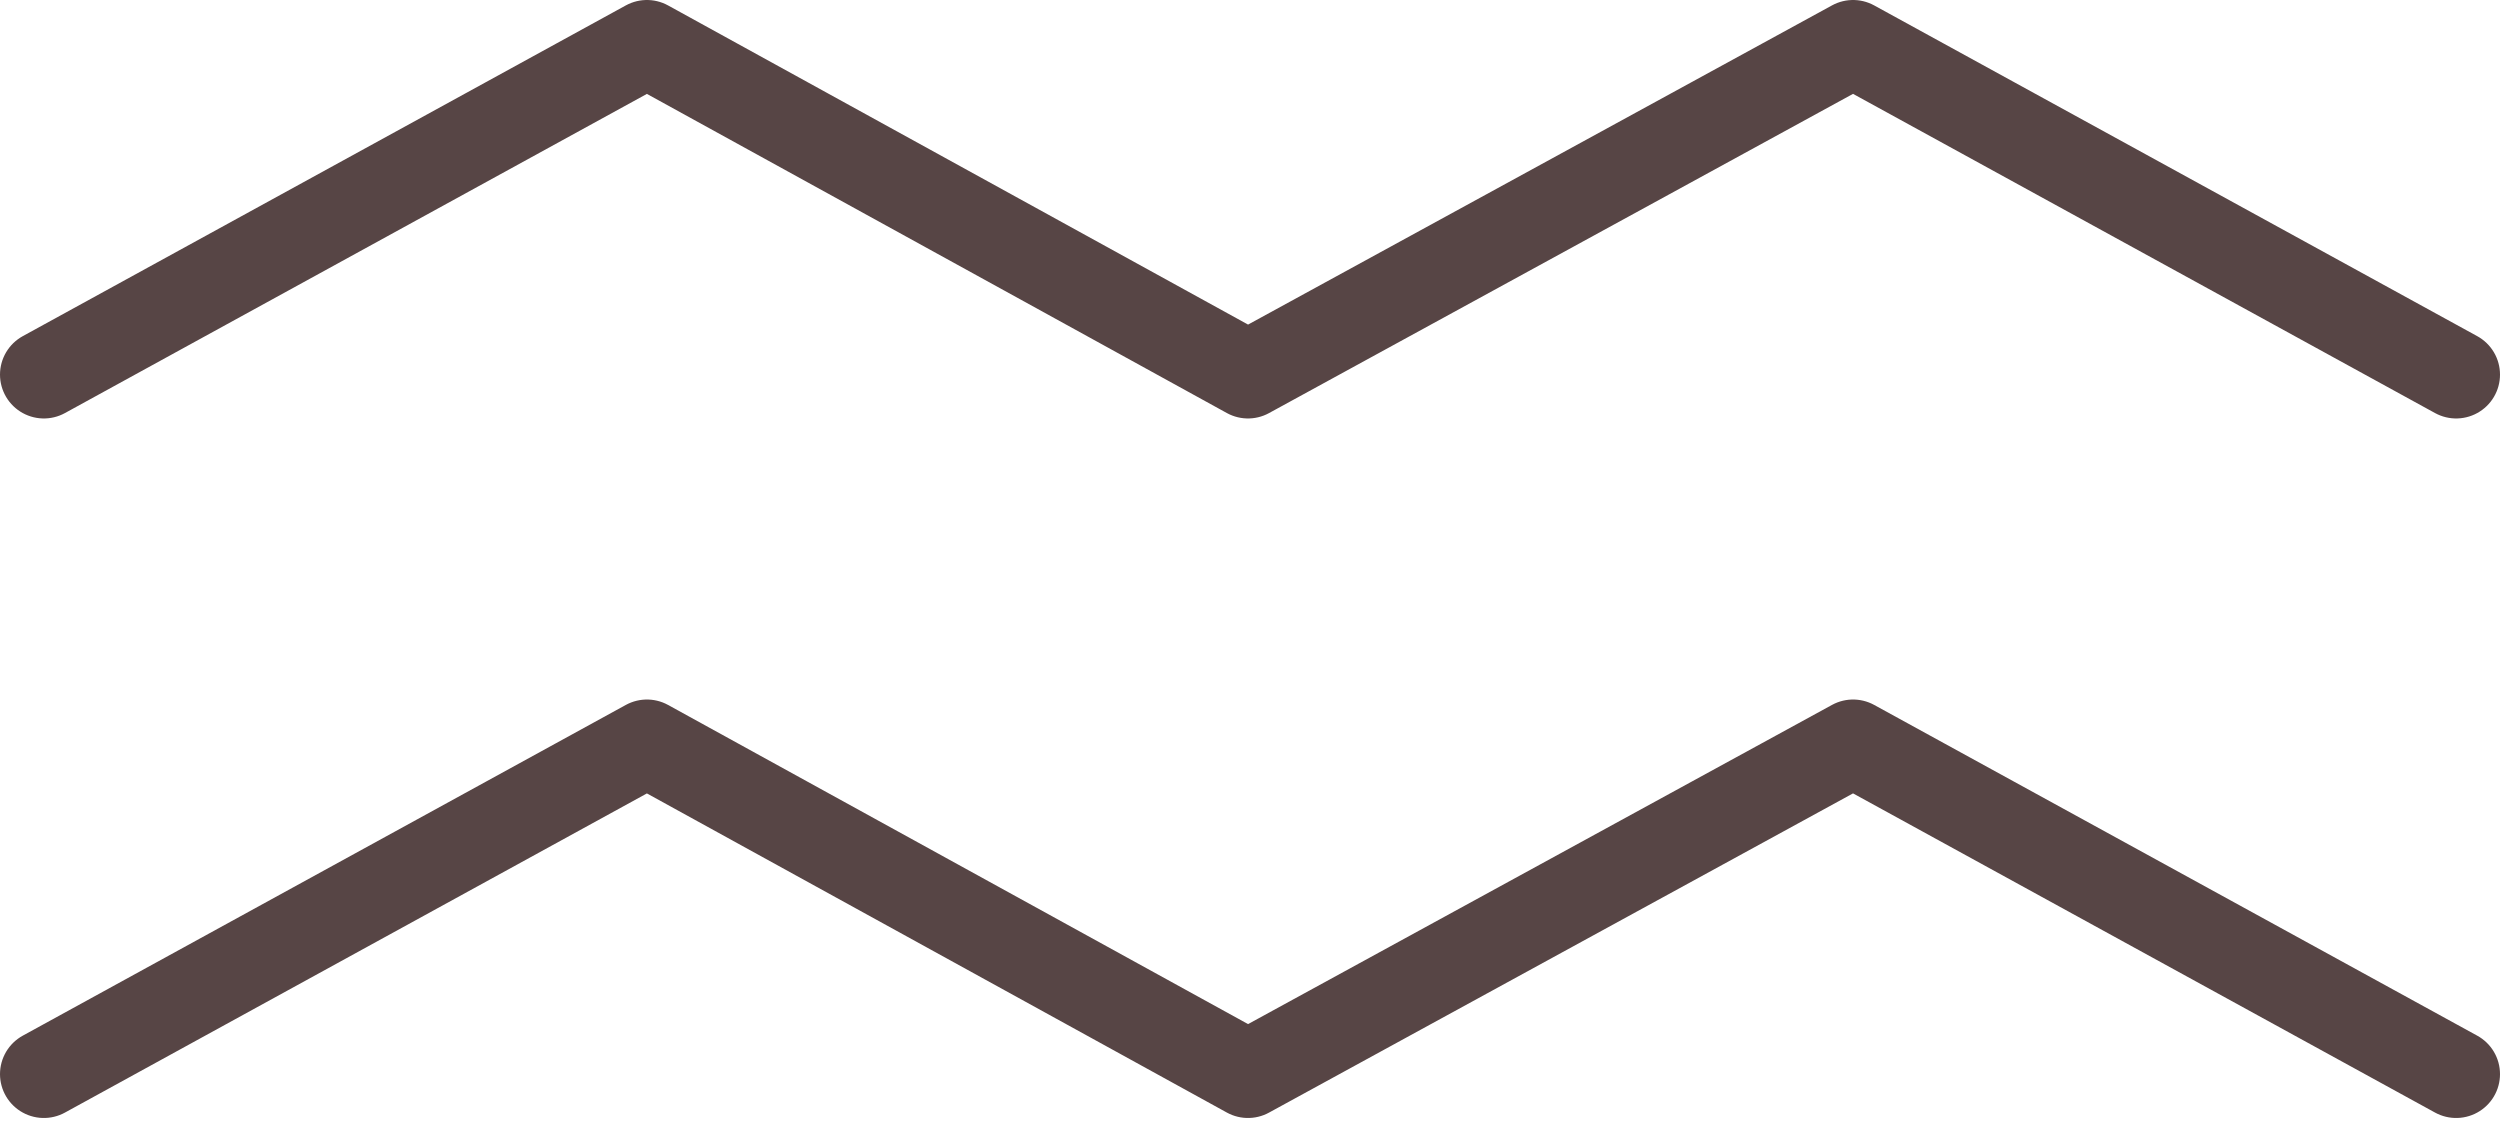
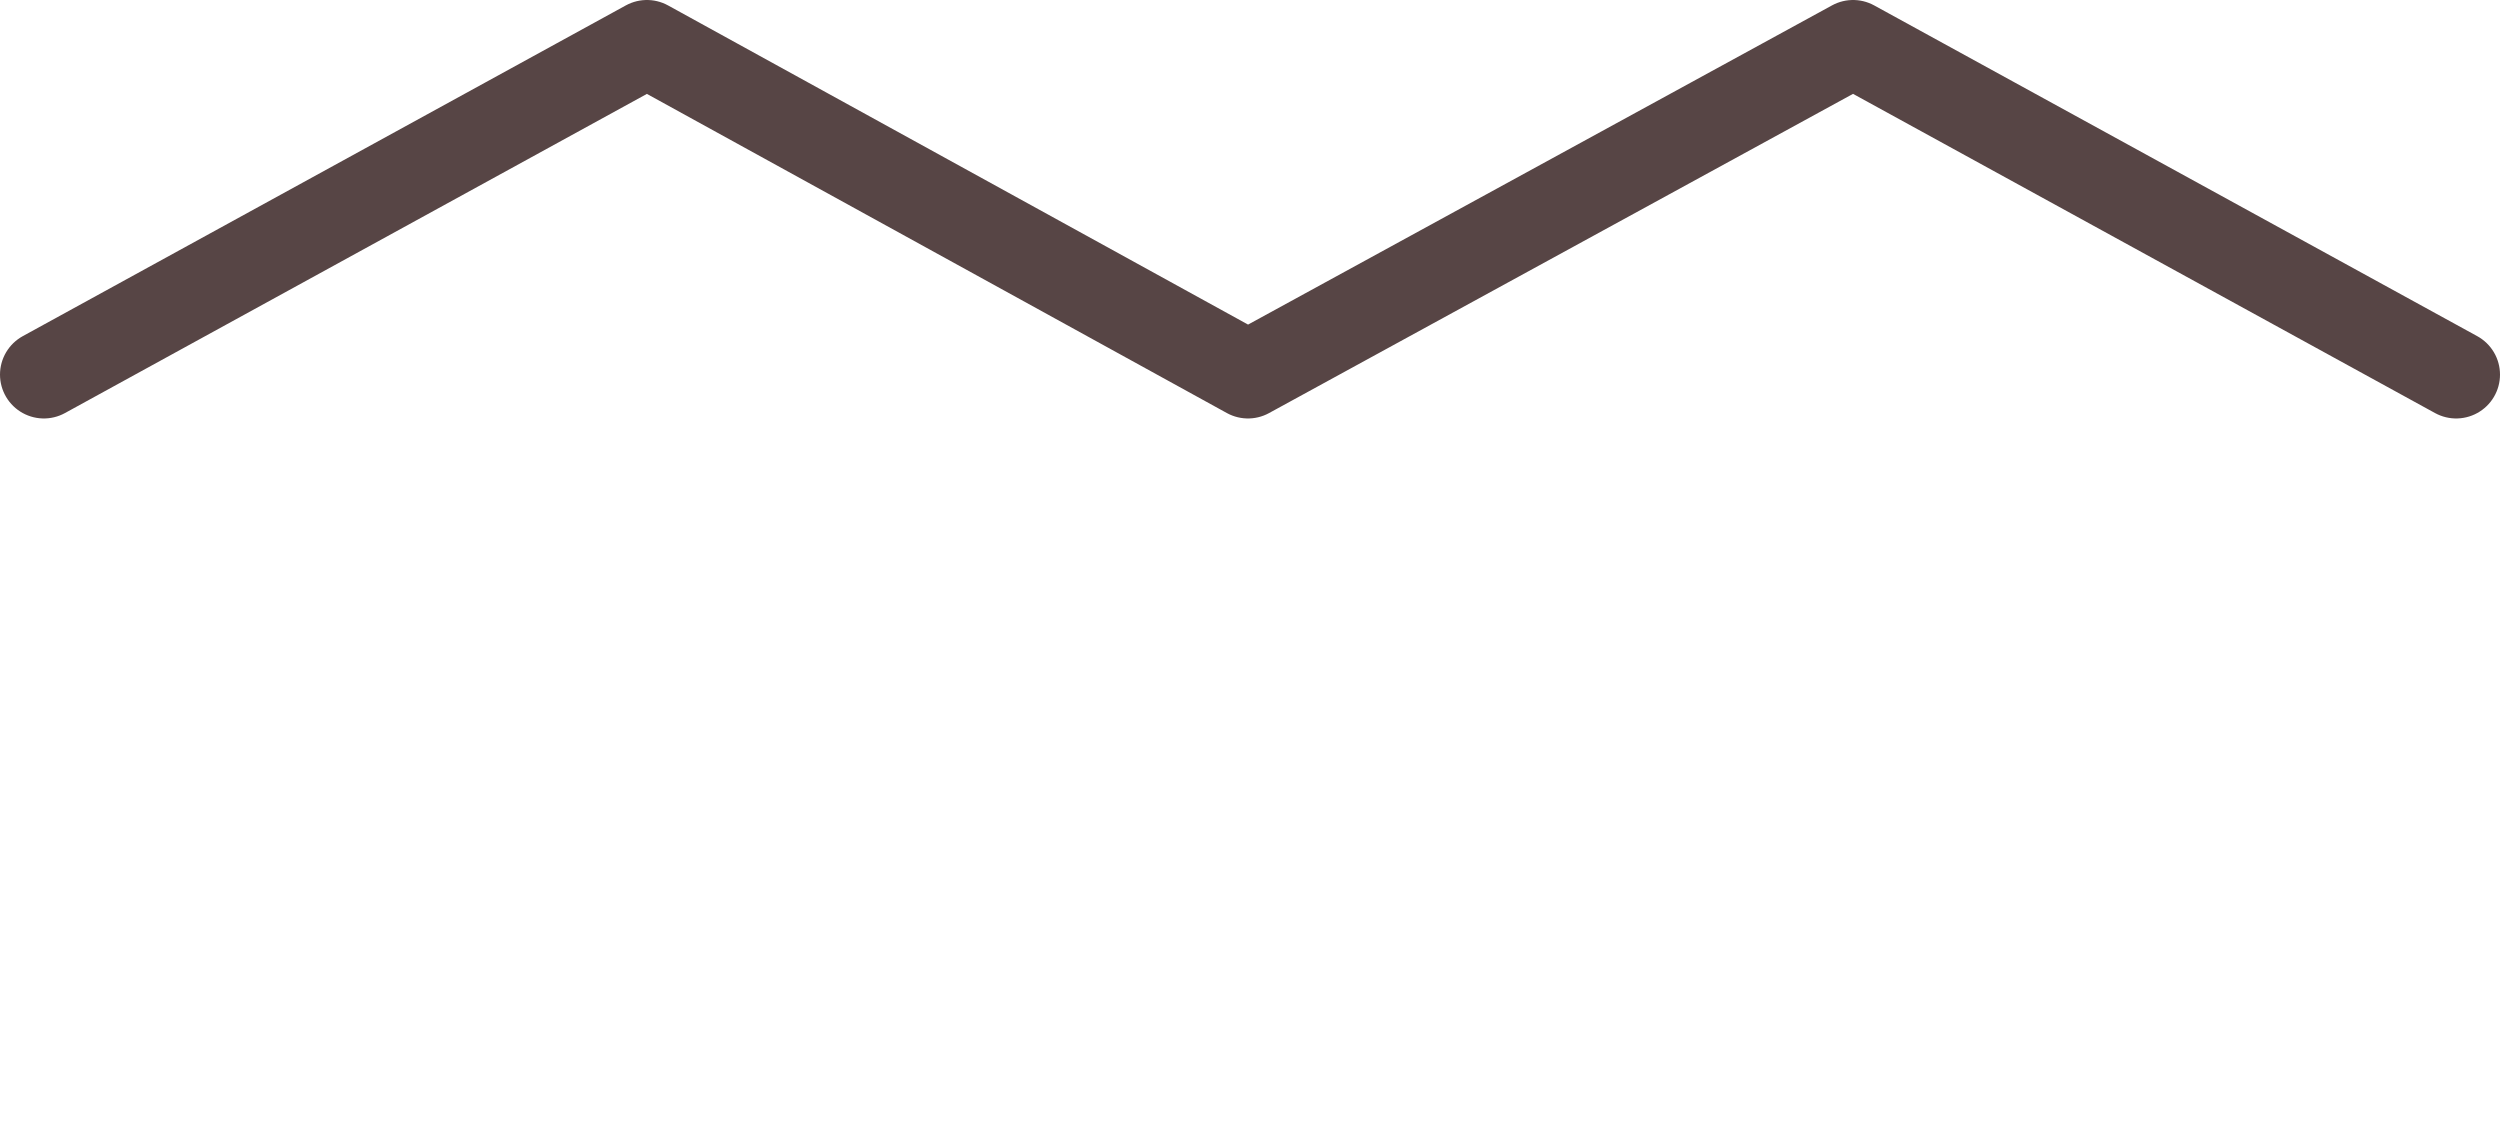
<svg xmlns="http://www.w3.org/2000/svg" width="57px" height="26px" viewBox="0 0 57 26" version="1.1">
  <title>Group 15</title>
  <desc>Created with Sketch.</desc>
  <g id="Page-1" stroke="none" stroke-width="1" fill="none" fill-rule="evenodd" stroke-linecap="round" stroke-linejoin="round">
    <g id="DF_Solid_Plus-Copy" transform="translate(-156, -916)" stroke="#574545" stroke-width="2">
      <g id="Group-15" transform="translate(157, 917)">
-         <polyline id="Stroke-1" points="0 23.49 13.75 15.949 27.454 23.49 41.25 15.949 55 23.49" />
        <polyline id="Stroke-3" points="0 7.541 13.75 7.26529947e-13 27.454 7.541 41.25 7.26529947e-13 55 7.541" />
      </g>
    </g>
  </g>
</svg>